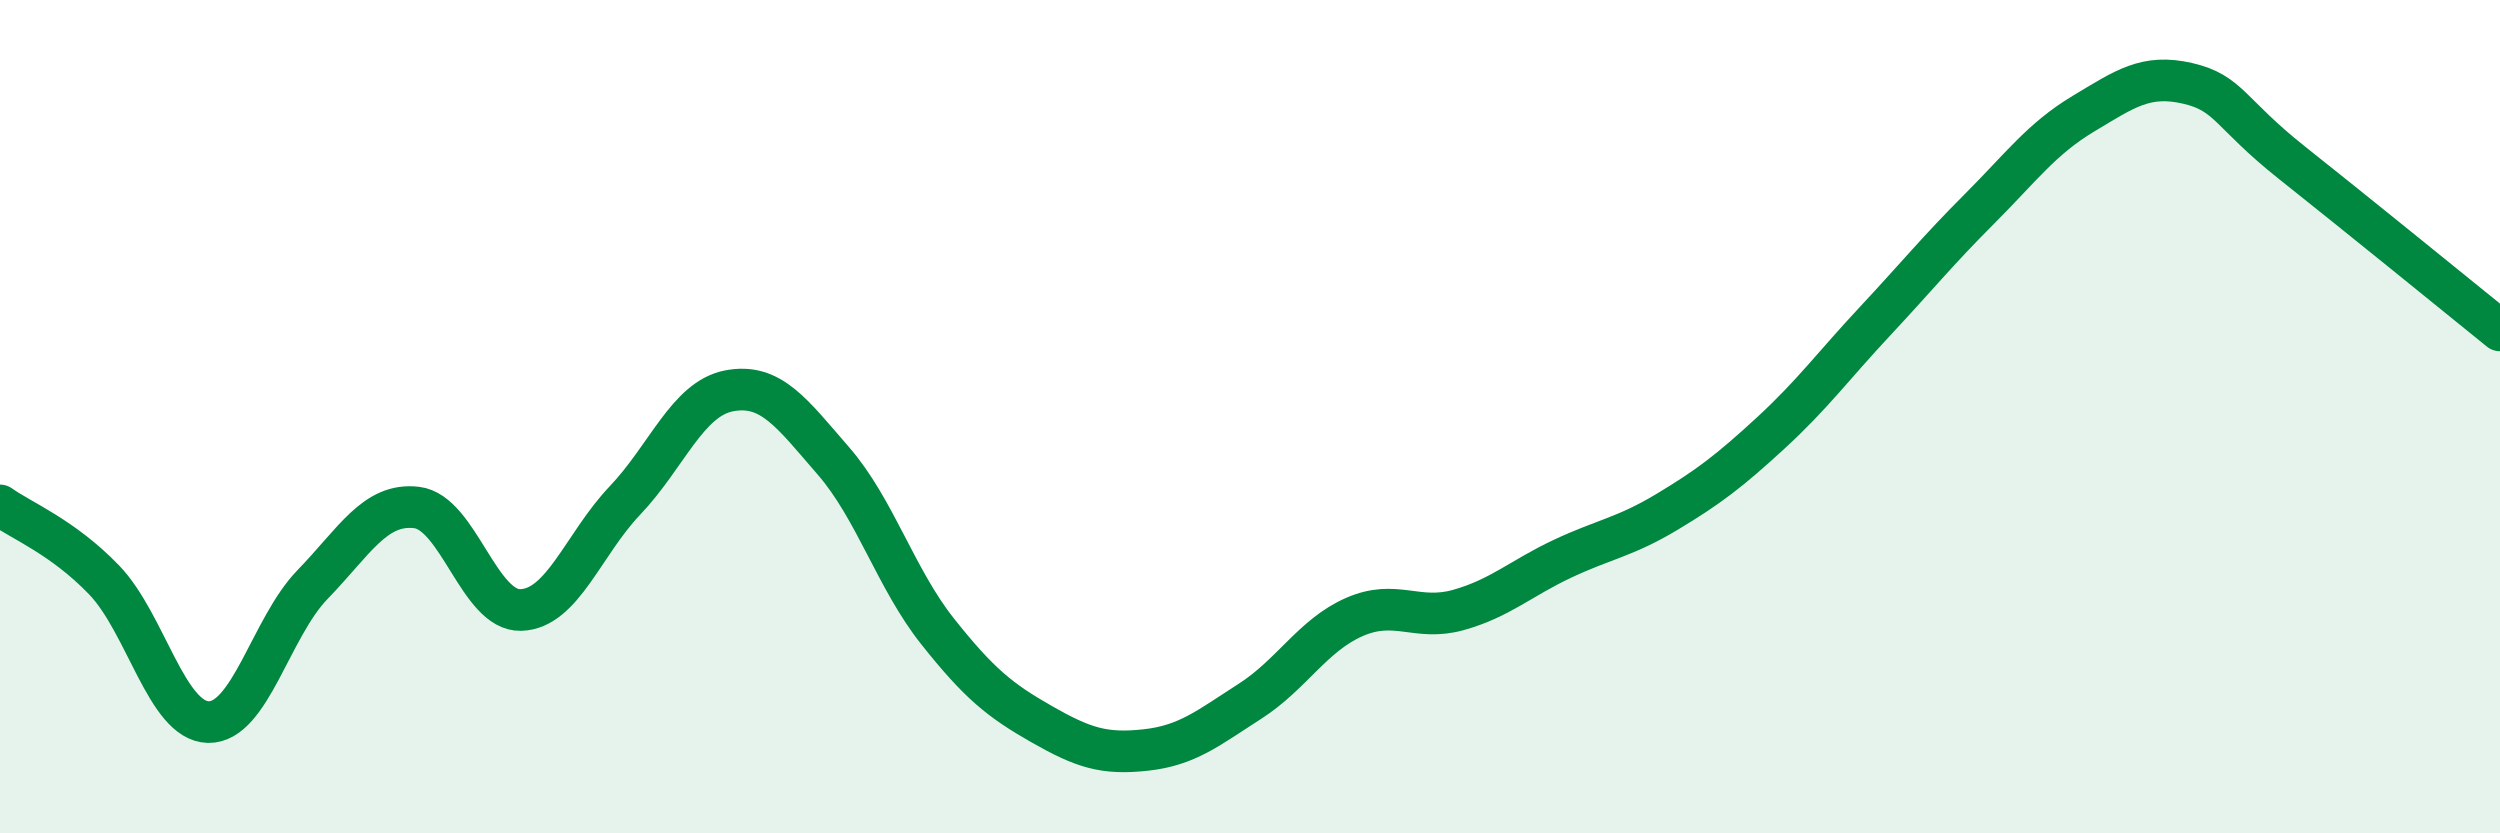
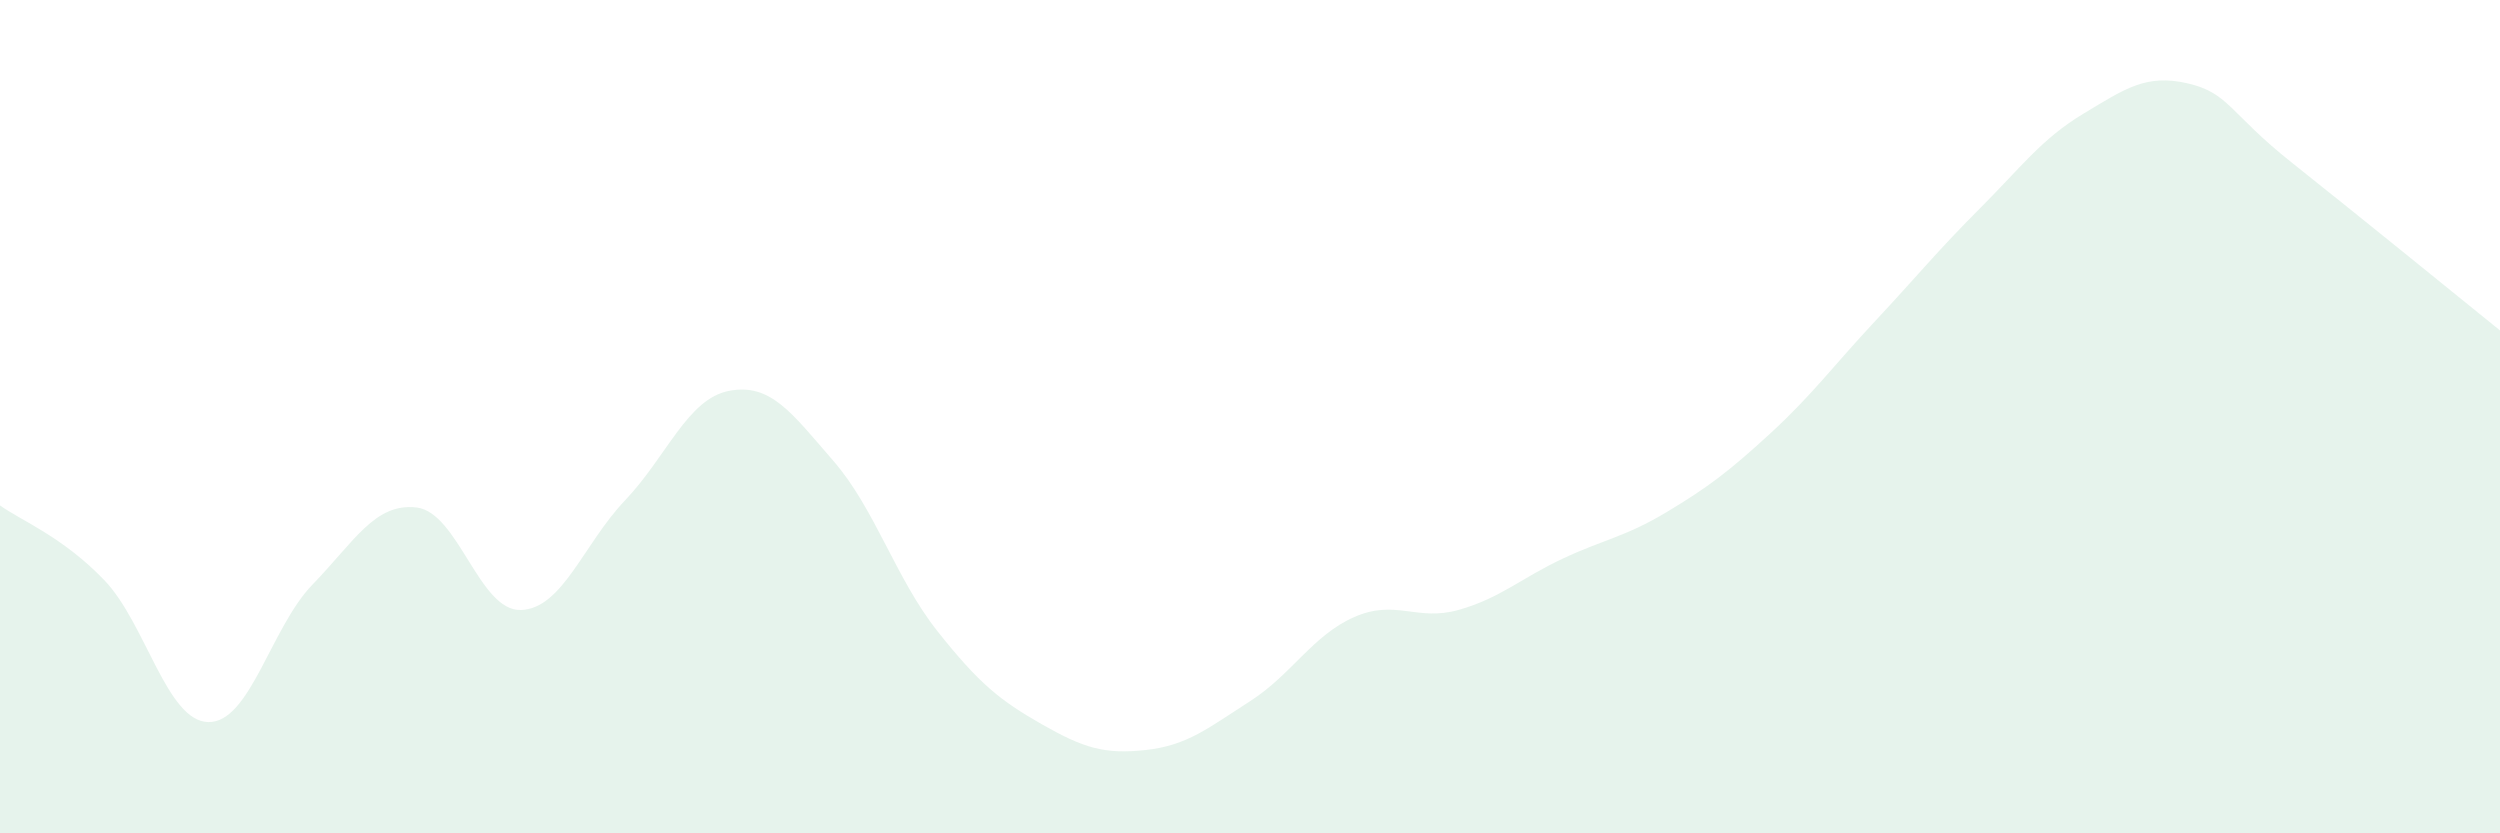
<svg xmlns="http://www.w3.org/2000/svg" width="60" height="20" viewBox="0 0 60 20">
  <path d="M 0,12.13 C 0.5,12.49 1.5,12.88 2.5,13.92 C 3.5,14.96 4,17.31 5,17.33 C 6,17.35 6.5,15.06 7.5,14.03 C 8.5,13 9,12.06 10,12.18 C 11,12.3 11.5,14.67 12.5,14.64 C 13.5,14.61 14,13.06 15,12.01 C 16,10.96 16.5,9.57 17.5,9.38 C 18.5,9.19 19,9.91 20,11.06 C 21,12.21 21.5,13.89 22.5,15.15 C 23.5,16.41 24,16.81 25,17.38 C 26,17.95 26.5,18.11 27.5,18 C 28.5,17.89 29,17.47 30,16.83 C 31,16.19 31.5,15.25 32.5,14.81 C 33.5,14.37 34,14.92 35,14.64 C 36,14.36 36.5,13.88 37.5,13.41 C 38.5,12.94 39,12.89 40,12.29 C 41,11.69 41.5,11.31 42.5,10.39 C 43.5,9.47 44,8.78 45,7.71 C 46,6.64 46.5,6.02 47.5,5.02 C 48.5,4.02 49,3.33 50,2.73 C 51,2.13 51.5,1.77 52.5,2 C 53.5,2.23 53.5,2.71 55,3.9 C 56.5,5.09 59,7.12 60,7.93L60 20L0 20Z" fill="#008740" opacity="0.1" stroke-linecap="round" stroke-linejoin="round" />
-   <path d="M 0,12.13 C 0.5,12.49 1.5,12.88 2.5,13.92 C 3.5,14.96 4,17.31 5,17.33 C 6,17.35 6.5,15.06 7.5,14.03 C 8.5,13 9,12.06 10,12.18 C 11,12.3 11.5,14.67 12.5,14.64 C 13.5,14.61 14,13.06 15,12.01 C 16,10.96 16.5,9.57 17.5,9.38 C 18.5,9.19 19,9.91 20,11.06 C 21,12.21 21.5,13.89 22.5,15.15 C 23.5,16.41 24,16.81 25,17.38 C 26,17.95 26.5,18.11 27.5,18 C 28.5,17.89 29,17.47 30,16.83 C 31,16.19 31.5,15.25 32.5,14.81 C 33.5,14.37 34,14.92 35,14.64 C 36,14.36 36.5,13.88 37.5,13.41 C 38.5,12.94 39,12.89 40,12.29 C 41,11.69 41.5,11.31 42.5,10.39 C 43.5,9.47 44,8.78 45,7.71 C 46,6.64 46.5,6.02 47.5,5.02 C 48.5,4.02 49,3.33 50,2.73 C 51,2.13 51.5,1.77 52.5,2 C 53.5,2.23 53.5,2.71 55,3.9 C 56.5,5.09 59,7.12 60,7.93" stroke="#008740" stroke-width="1" fill="none" stroke-linecap="round" stroke-linejoin="round" />
</svg>